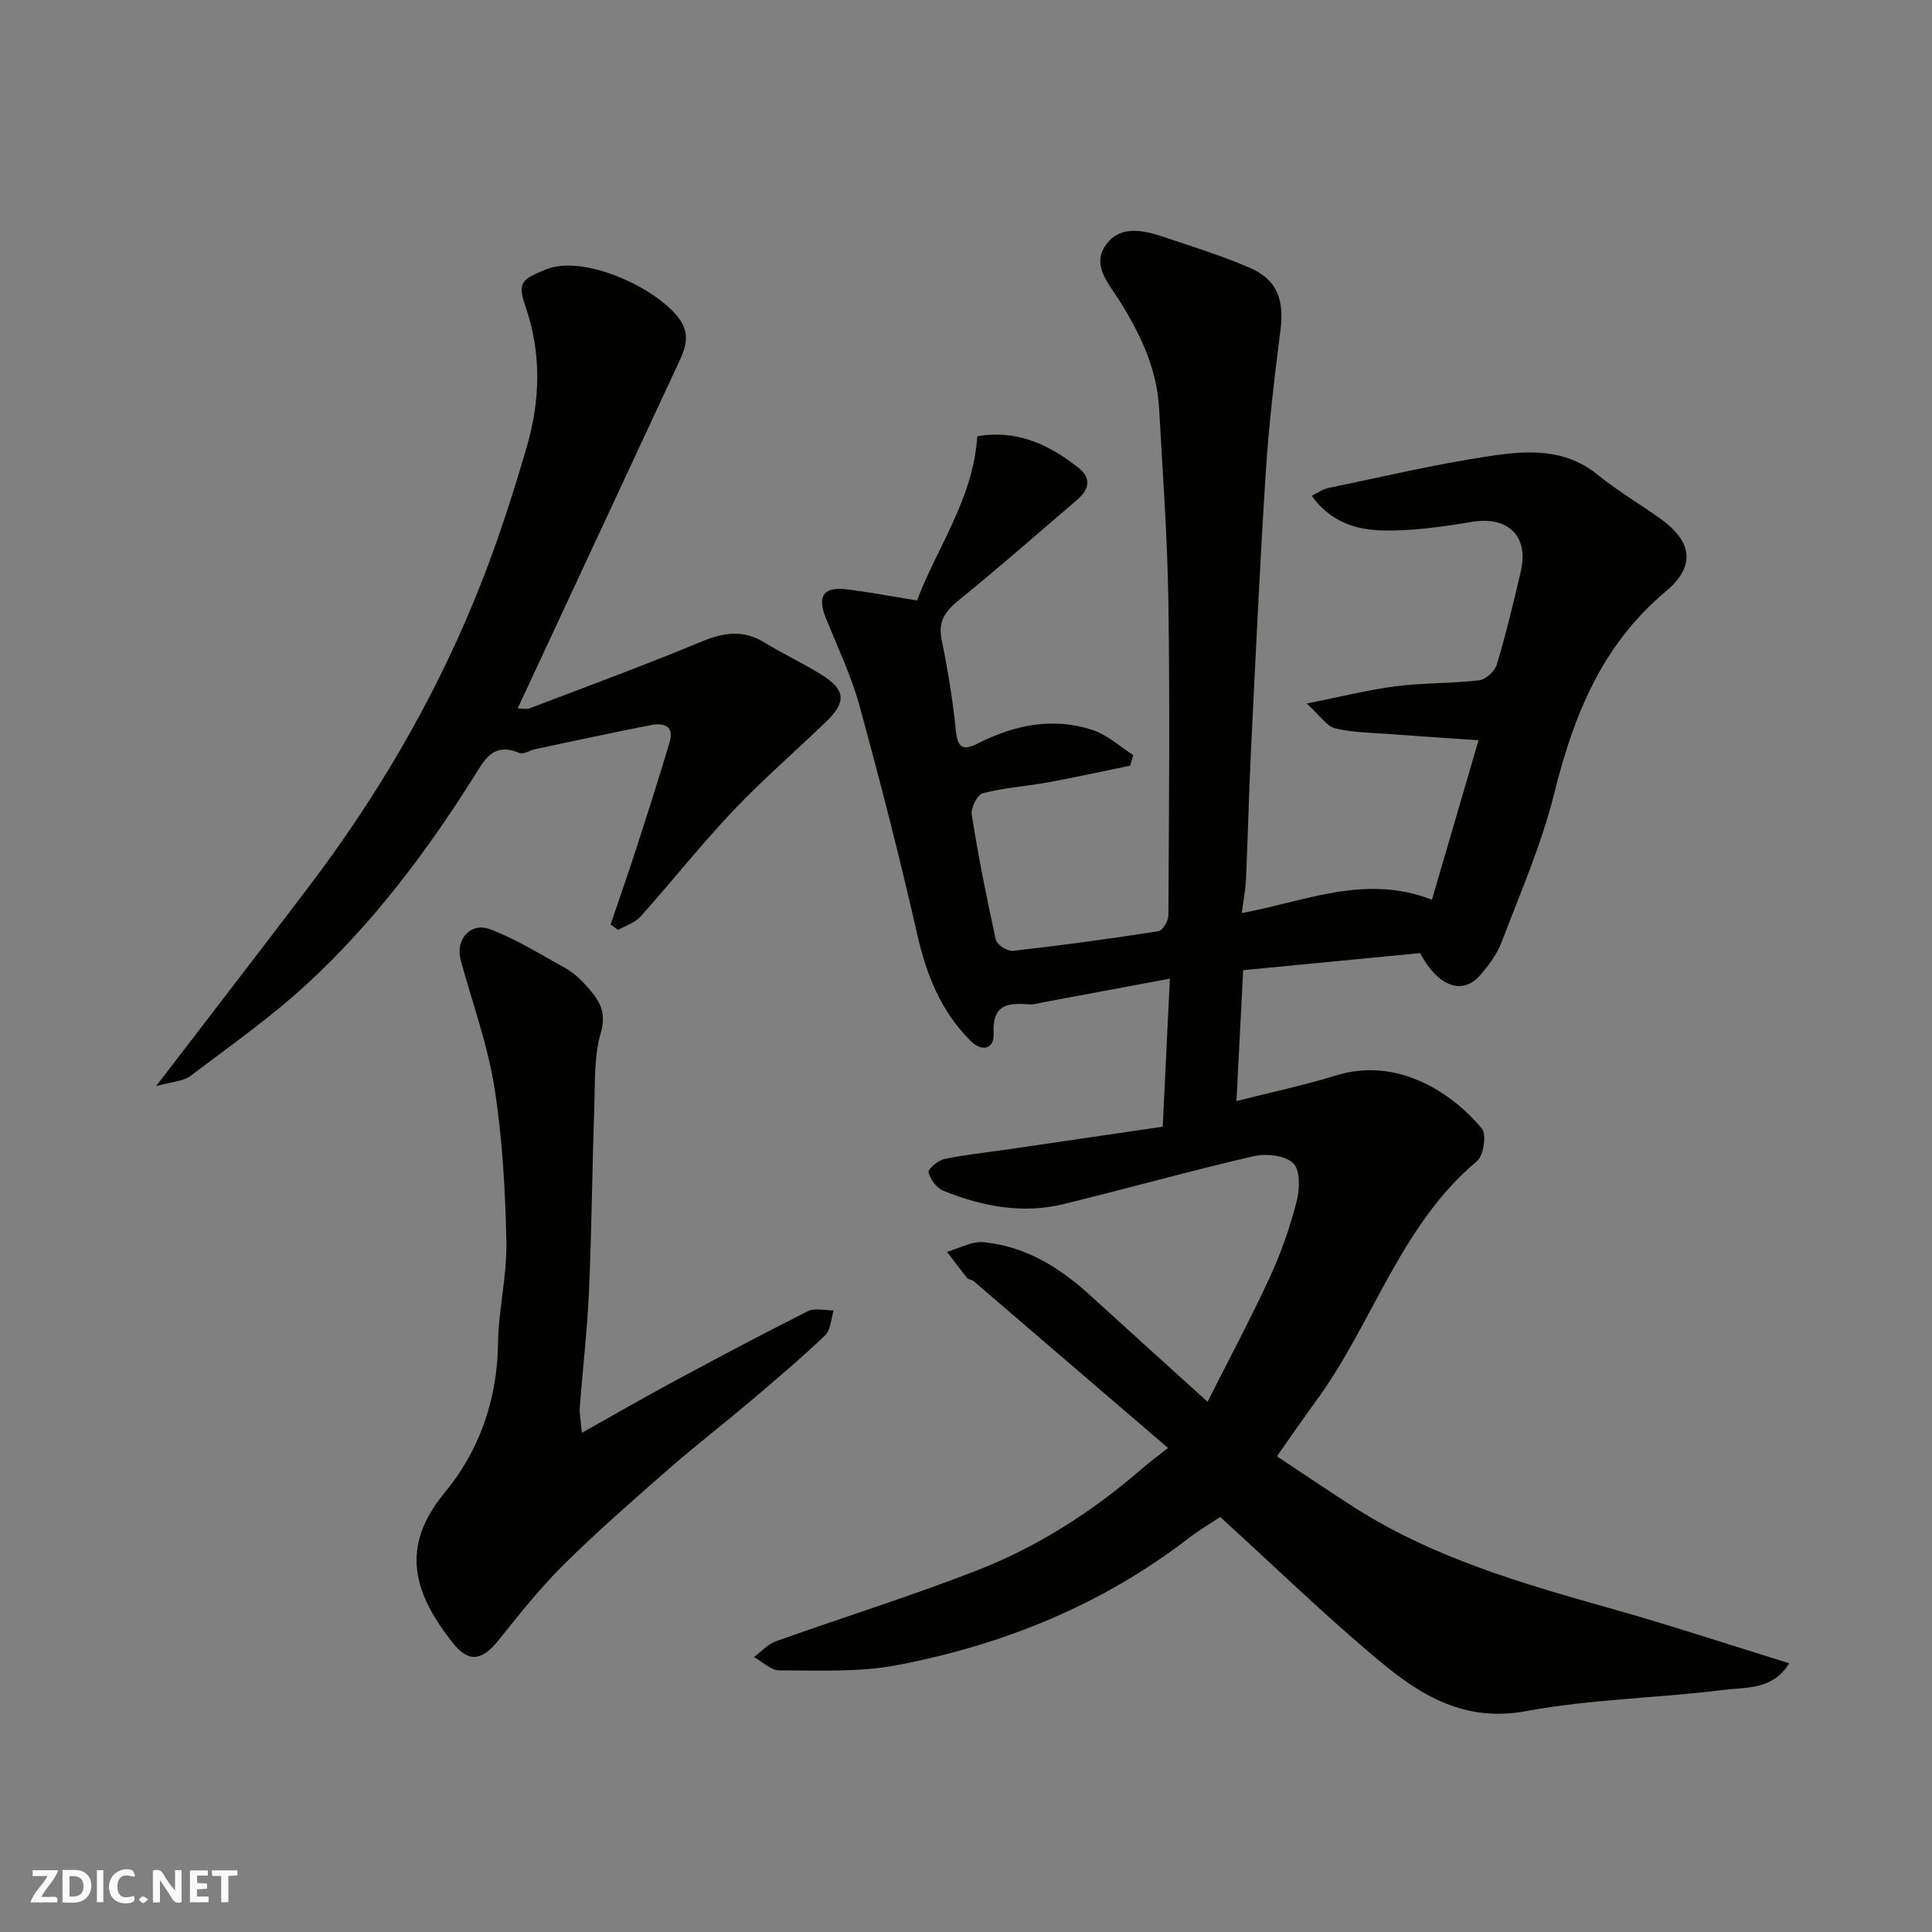
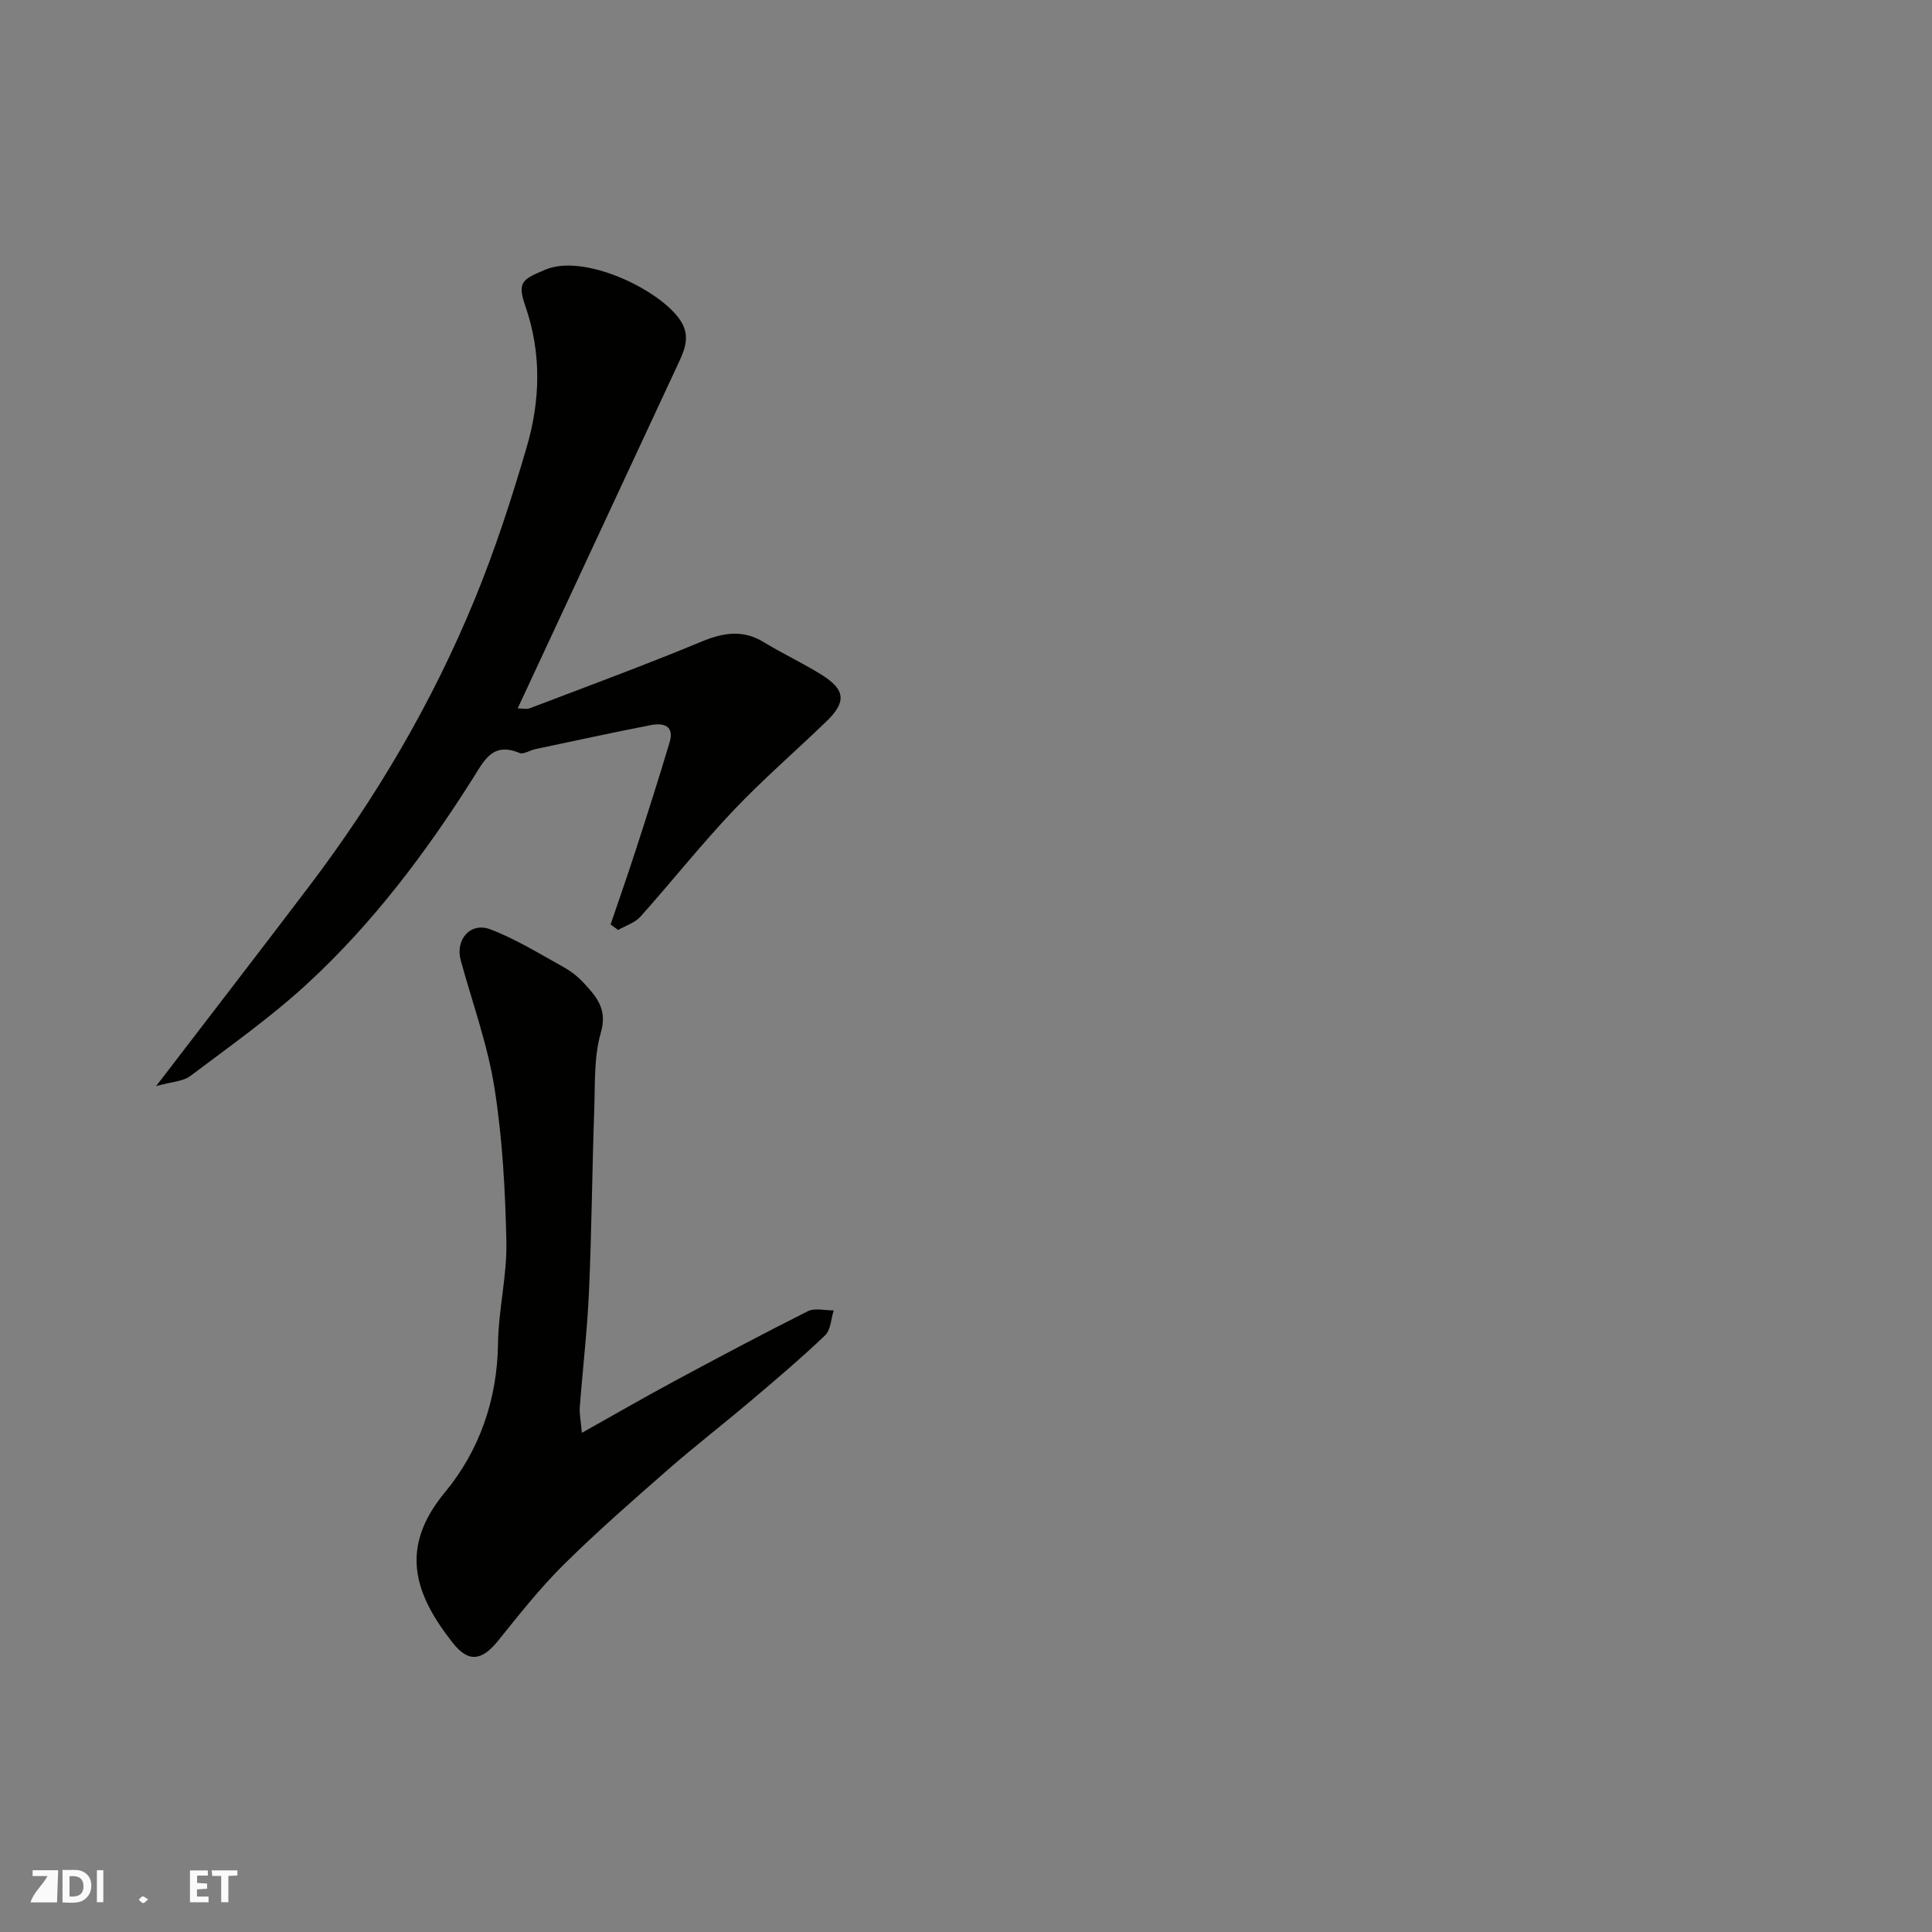
<svg xmlns="http://www.w3.org/2000/svg" enable-background="new 0 0 400 400" viewBox="0 0 400 400">
  <rect x="0" y="0" width="400" height="400" fill="#808080" stroke="none" />
  <g fill="#fafafb">
-     <path d="m37.59 393.81c-.92.31-1.52.05-2-.78-.7-1.2-1.52-2.34-2.47-3.78v4.59c-.55.03-.95.05-1.41.07-.03-.37-.06-.64-.06-.91 0-1.91 0-3.81 0-5.7 1.13-.41 1.77-.03 2.29.91.62 1.11 1.38 2.14 2.31 3.19v-4.2h1.35v6.61z" />
    <path d="m12.94 393.88v-6.75c1.9.19 3.93-.54 5.37 1.29.8 1.01.78 2.88.03 3.97-1.37 1.97-3.4 1.51-5.4 1.49m1.45-1.22c2.04.12 2.92-.58 2.89-2.21-.03-1.51-.98-2.19-2.89-2z" />
-     <path d="m11.81 393.87h-5.49c.68-2.18 2.47-3.48 3.51-5.45h-3.08v-1.21h5.29c-.71 2.13-2.44 3.48-3.47 5.51.86 0 1.63.04 2.39-.01.79-.05 1.14.21.85 1.16" />
+     <path d="m11.81 393.87h-5.49c.68-2.18 2.47-3.48 3.51-5.45h-3.08v-1.21h5.29" />
    <path d="m39.33 393.86v-6.61h3.7v1.07h-2.22v1.52c.68.04 1.34.09 2.07.13v1.07c-.72.05-1.38.09-2.1.14v1.48h2.4v1.19h-3.85z" />
-     <path d="m27.71 388.56c-1.15-.3-2.46-.61-3.1.64-.37.73-.41 1.93-.06 2.67.63 1.35 1.99.93 3.17.68.35.94-.01 1.32-.93 1.46-1.62.25-3.05-.27-3.76-1.48-.73-1.24-.6-3.03.31-4.17.88-1.11 2.71-1.7 4-1.16.32.13.44.74.65 1.12-.1.08-.19.16-.28.24" />
    <path d="m49.15 387.24v1.07c-.59.02-1.17.05-1.87.08v5.44h-1.48v-5.44h-1.85c-.05-.4-.08-.73-.13-1.15z" />
    <path d="m20.06 387.21h1.33v6.62h-1.33z" />
    <path d="m30.68 393.25c-.49.38-.8.79-1.05.76-.32-.05-.6-.45-.9-.7.26-.24.51-.64.8-.67.29-.04.62.3 1.15.61" />
  </g>
-   <path d="m257.1 189.04c13.13-2.42 25.57-8.15 39.37-2.76 3.21-10.99 6.37-21.8 9.65-33.02-6.37-.44-12.41-.82-18.44-1.28-3.77-.28-7.62-.3-11.25-1.18-1.73-.42-3.05-2.56-5.89-5.14 7.14-1.42 12.75-2.85 18.45-3.58 5.71-.73 11.54-.56 17.27-1.23 1.36-.16 3.23-1.89 3.64-3.26 1.91-6.38 3.48-12.87 4.98-19.36 1.68-7.3-2.74-11.42-10.15-10.18-6.13 1.02-12.4 1.93-18.59 1.77-5.32-.14-10.67-1.7-14.56-7.18 1.27-.62 2.26-1.36 3.36-1.59 11.16-2.31 22.28-4.95 33.54-6.63 7.59-1.14 15.43-1.68 22.2 3.8 4.05 3.28 8.56 5.97 12.83 8.98 6.91 4.87 7.7 9.95 1.31 15.3-13.16 11.04-19.03 25.63-23.03 41.76-2.61 10.52-7.02 20.6-10.89 30.78-.96 2.53-2.72 4.87-4.52 6.93-3.61 4.11-8.66 2.34-12.36-4.64-12.06 1.17-24.38 2.36-36.64 3.54-.48 9.37-.92 18.08-1.38 27.09 7.16-1.82 13.98-3.25 20.6-5.3 12.6-3.9 23.91 3.41 30.22 11.03 1 1.21.34 5.57-1.03 6.71-15.92 13.35-21.51 33.54-33.27 49.59-2.6 3.54-5.08 7.17-8.15 11.52 5.45 3.61 10.65 7.14 15.94 10.53 16.43 10.52 34.9 15.83 53.44 21.05 12.16 3.43 24.17 7.4 36.69 11.27-3.41 5.58-8.88 4.92-13.37 5.49-13.67 1.73-27.6 1.9-41.11 4.42-12.63 2.36-21.75-3.21-30.32-10.35-11.18-9.32-21.64-19.5-33-29.84-1.81 1.2-4.29 2.65-6.54 4.38-17.95 13.82-38.4 22.11-60.43 26.3-7.88 1.5-16.16 1.06-24.26 1.08-1.77.01-3.55-1.79-5.32-2.76 1.52-1.12 2.88-2.68 4.58-3.28 13.92-4.98 28.07-9.37 41.82-14.75 12.51-4.9 23.79-12.16 33.98-21.01 1.35-1.17 2.8-2.24 5.35-4.26-13.56-11.65-26.91-23.11-40.27-34.56-.36-.3-1.03-.29-1.31-.62-1.43-1.77-2.79-3.6-4.17-5.42 2.53-.72 5.14-2.24 7.57-2 8.59.84 15.66 5.16 21.94 10.89 7.93 7.24 15.91 14.43 24.44 22.15 4.4-8.74 8.9-17.16 12.9-25.82 2.31-5 4.15-10.29 5.53-15.62.66-2.53.78-6.52-.69-7.94-1.69-1.64-5.63-2.06-8.23-1.46-13.15 3.04-26.15 6.69-39.26 9.9-8.61 2.11-16.97.49-25.01-2.77-1.36-.55-2.65-2.34-3.02-3.8-.16-.64 1.96-2.47 3.26-2.74 4.29-.91 8.68-1.35 13.03-1.98 10.77-1.57 21.55-3.16 32.2-4.72.51-10.59.98-20.29 1.48-30.65-9.29 1.73-17.76 3.32-26.22 4.89-.97.18-1.96.52-2.91.44-4.46-.37-7.68 0-7.36 6.08.16 2.91-2.21 4.09-4.95 1.3-6.05-6.14-8.99-13.6-10.88-21.92-3.6-15.85-7.64-31.62-11.94-47.29-1.71-6.24-4.57-12.18-6.99-18.22-1.79-4.49-.47-6.48 4.33-5.89 4.68.57 9.31 1.46 14.57 2.31 4.09-10.9 11.61-20.96 12.48-33.99 8.01-1.43 14.81 1.62 20.98 6.55 2.77 2.21 2.12 4.53-.35 6.64-8.01 6.83-15.89 13.8-24.07 20.42-2.88 2.33-4.79 4.38-3.96 8.43 1.27 6.22 2.32 12.51 2.95 18.82.37 3.65 1.44 4.32 4.61 2.71 7.55-3.83 15.52-5.46 23.72-2.76 3.04 1 5.61 3.41 8.4 5.18-.21.73-.41 1.47-.62 2.2-5.66 1.16-11.3 2.41-16.98 3.45-4.5.82-9.12 1.12-13.52 2.25-1.13.29-2.54 3.03-2.32 4.41 1.38 8.69 3.09 17.33 4.99 25.92.23 1.02 2.4 2.44 3.51 2.32 10.08-1.14 20.14-2.51 30.16-4.07.87-.14 2.05-2.15 2.06-3.29.12-21.66.33-43.33 0-64.99-.2-13.38-1.18-26.74-1.93-40.11-.47-8.22-3.94-15.37-8.24-22.23-2.12-3.38-5.59-7.04-3.01-11.1 2.85-4.49 7.72-3.54 12.11-2.06 5.99 2.03 12.08 3.89 17.87 6.4s7.21 6.62 6.39 13.07c-1.25 9.76-2.4 19.56-3.03 29.38-1.23 19.12-2.11 38.27-3.05 57.41-.44 8.93-.65 17.87-1.04 26.8-.09 2.07-.51 4.14-.87 6.96z" fill="#010100" />
  <path d="m32.32 224.87c11.26-14.69 21.54-28 31.7-41.4 13.87-18.29 25.44-37.98 34.18-59.19 4.26-10.34 7.74-21.05 10.87-31.79 2.79-9.57 3.07-19.37-.28-29.05-1.74-5.03-.73-5.6 4.2-7.64 7.76-3.21 22.68 3.68 27.48 9.98 2.5 3.29 1.55 6.06.12 9.14-11.09 23.8-22.17 47.61-33.41 71.74.84 0 1.8.25 2.55-.04 11.86-4.52 23.77-8.91 35.49-13.77 4.57-1.89 8.61-2.55 13 .15 3.89 2.39 8.07 4.31 11.94 6.74 4.88 3.05 5.09 5.62.97 9.59-6.44 6.21-13.23 12.08-19.38 18.57-6.67 7.04-12.7 14.67-19.17 21.9-1.14 1.27-3.05 1.84-4.61 2.74-.52-.38-1.03-.76-1.55-1.14 1.79-5.28 3.64-10.54 5.35-15.84 2.35-7.27 4.68-14.54 6.86-21.86 1.05-3.54-1.34-4.07-3.94-3.57-7.98 1.56-15.92 3.29-23.87 4.97-1.11.23-2.43 1.14-3.25.8-5.56-2.35-7.32 1.53-9.65 5.23-9.77 15.46-20.76 30.04-34.22 42.46-7.56 6.97-16.04 12.97-24.28 19.17-1.51 1.15-3.84 1.19-7.1 2.11z" fill="#010100" />
  <path d="m120.47 296.65c6.99-3.92 12.98-7.38 19.08-10.66 9.18-4.94 18.38-9.84 27.69-14.51 1.45-.73 3.56-.15 5.37-.18-.56 1.75-.61 4.05-1.78 5.17-5 4.76-10.28 9.24-15.55 13.7-5.63 4.77-11.48 9.28-17.03 14.14-7.32 6.41-14.67 12.83-21.58 19.67-4.89 4.85-9.19 10.31-13.52 15.69-3.34 4.14-6.1 4.66-9.39.49-7.88-9.97-11.25-19.6-1.66-31.17 7.11-8.58 10.86-19.18 11.01-30.82.09-7.04 1.88-14.07 1.73-21.08-.23-10.67-.81-21.42-2.48-31.94-1.41-8.92-4.58-17.57-6.97-26.33-1.17-4.29 2-7.99 6.16-6.4 5.24 2 10.1 5.02 15.04 7.75 1.55.86 3.04 2 4.24 3.31 2.63 2.86 4.99 5.42 3.57 10.31-1.44 4.95-1.18 10.44-1.36 15.7-.44 12.59-.54 25.18-1.09 37.76-.35 8.04-1.3 16.06-1.91 24.09-.11 1.24.18 2.52.43 5.31z" fill="#010100" />
</svg>